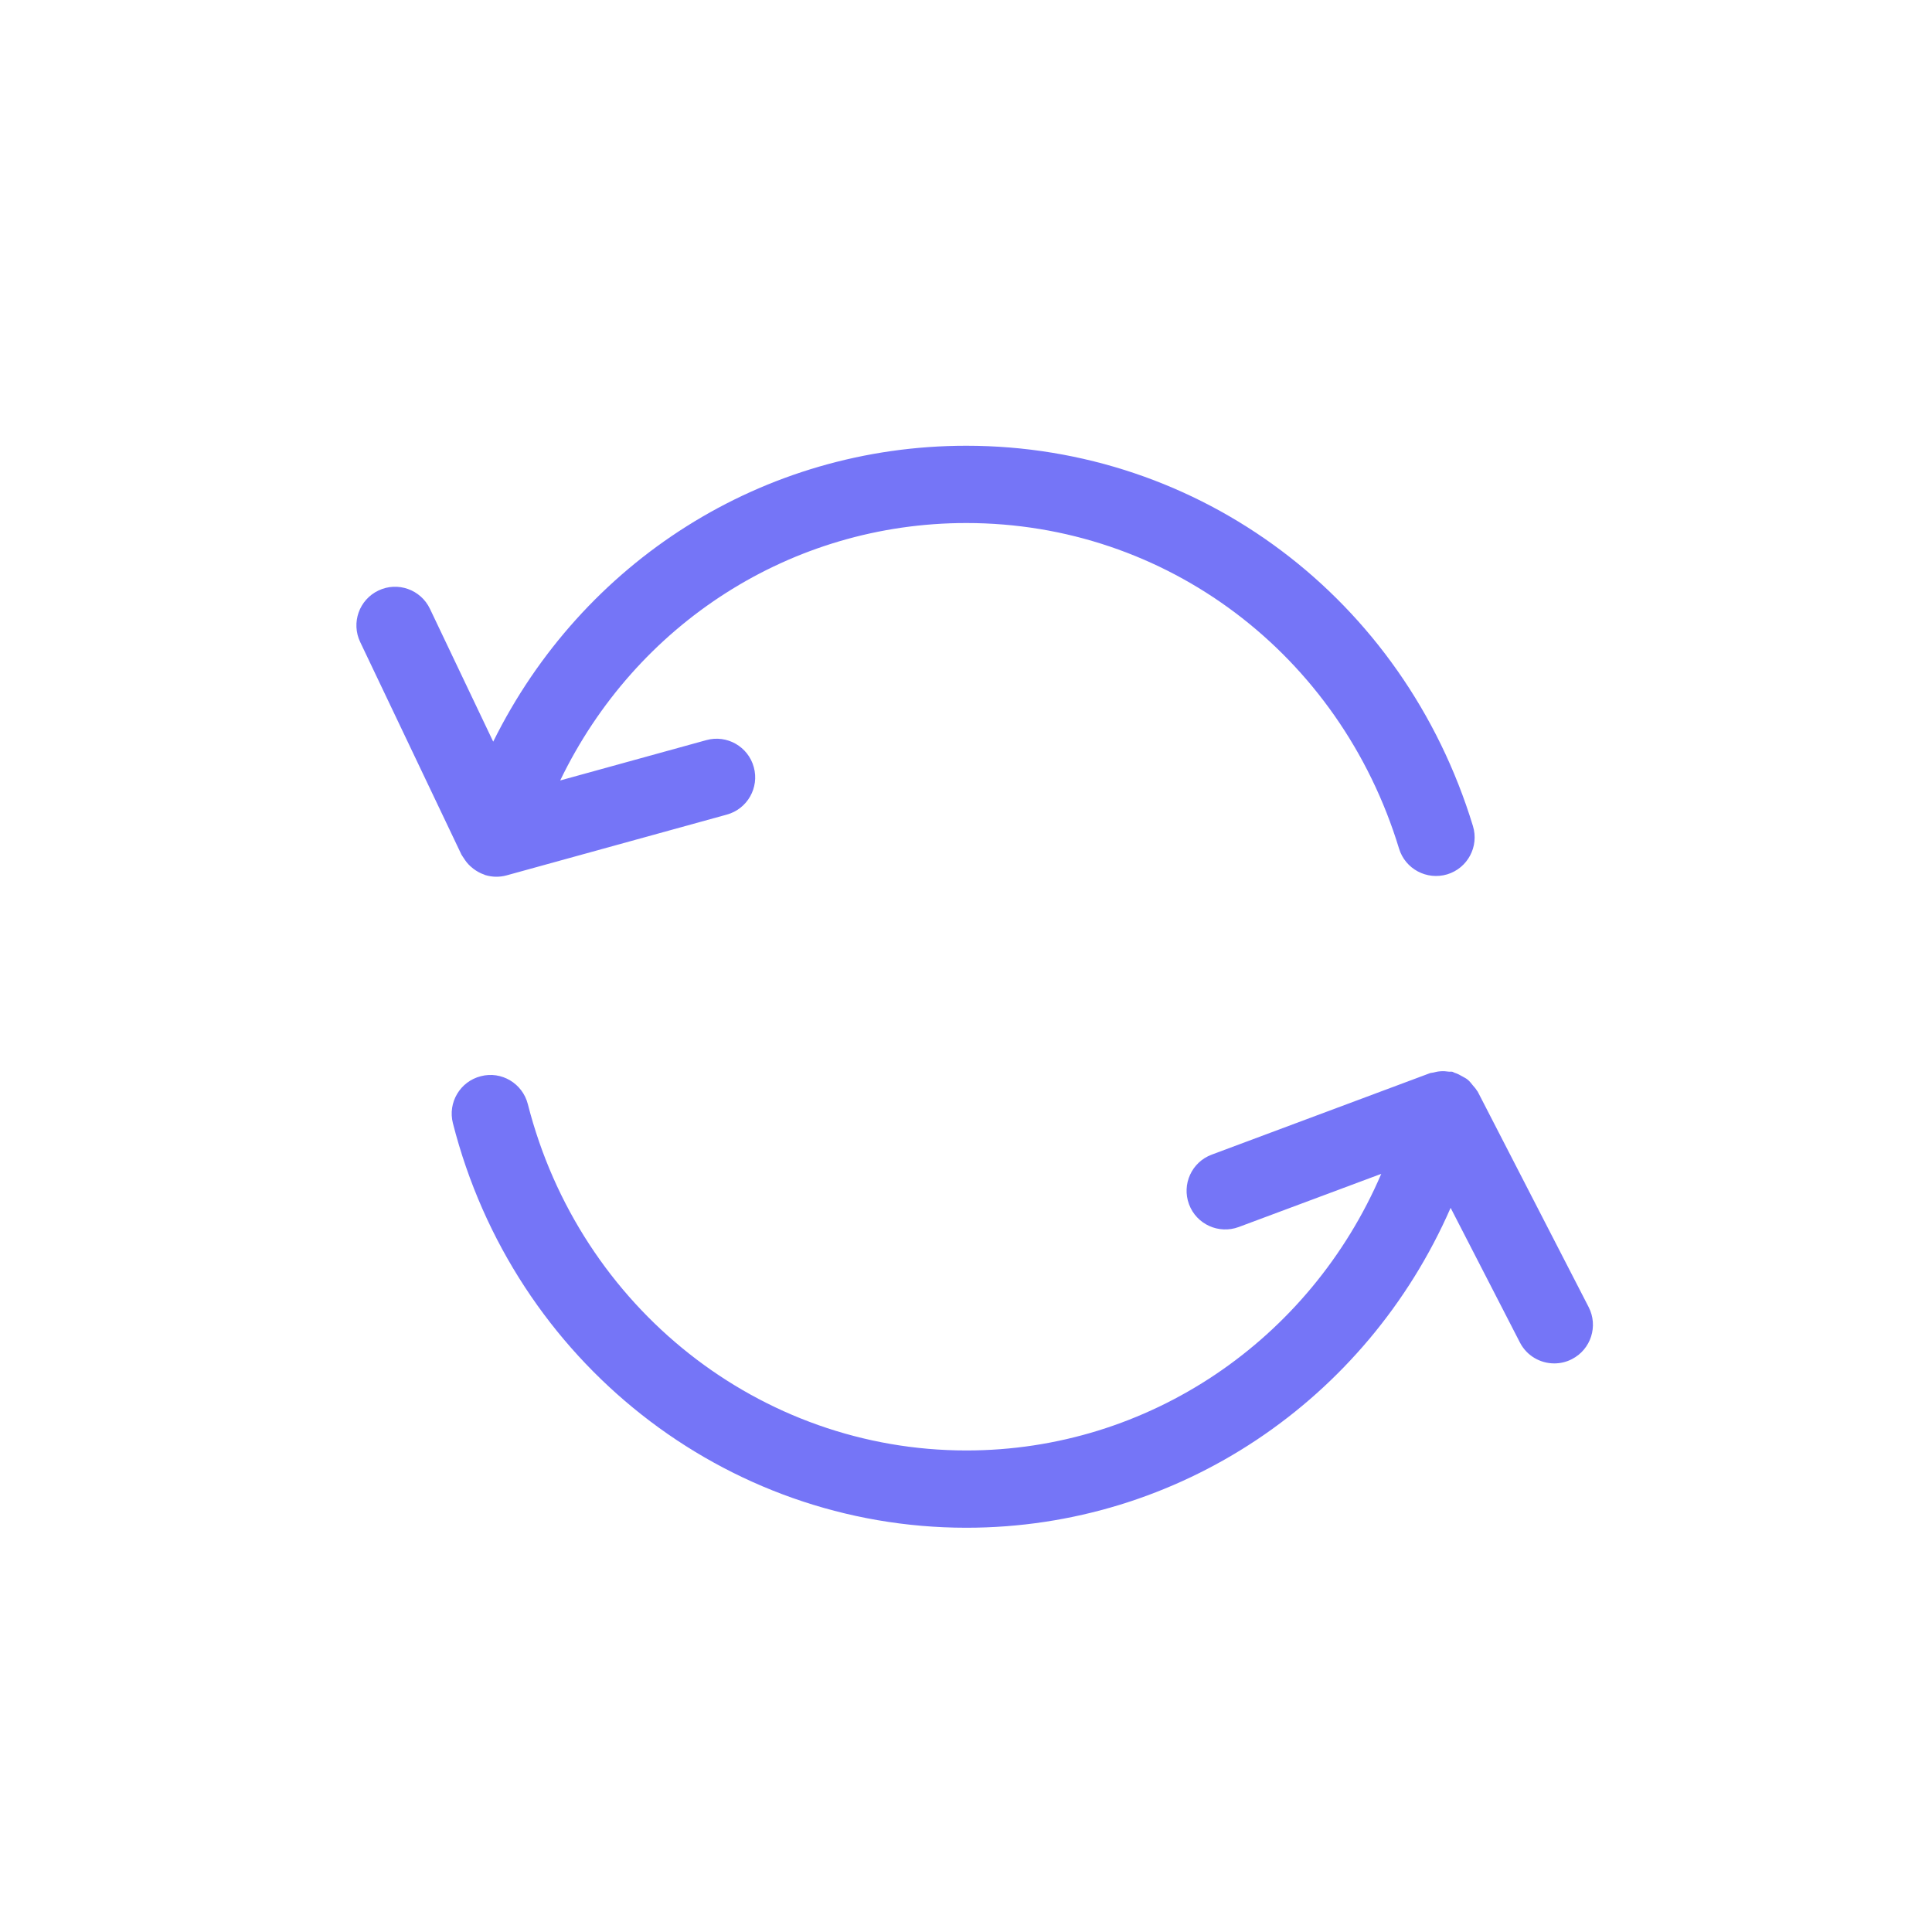
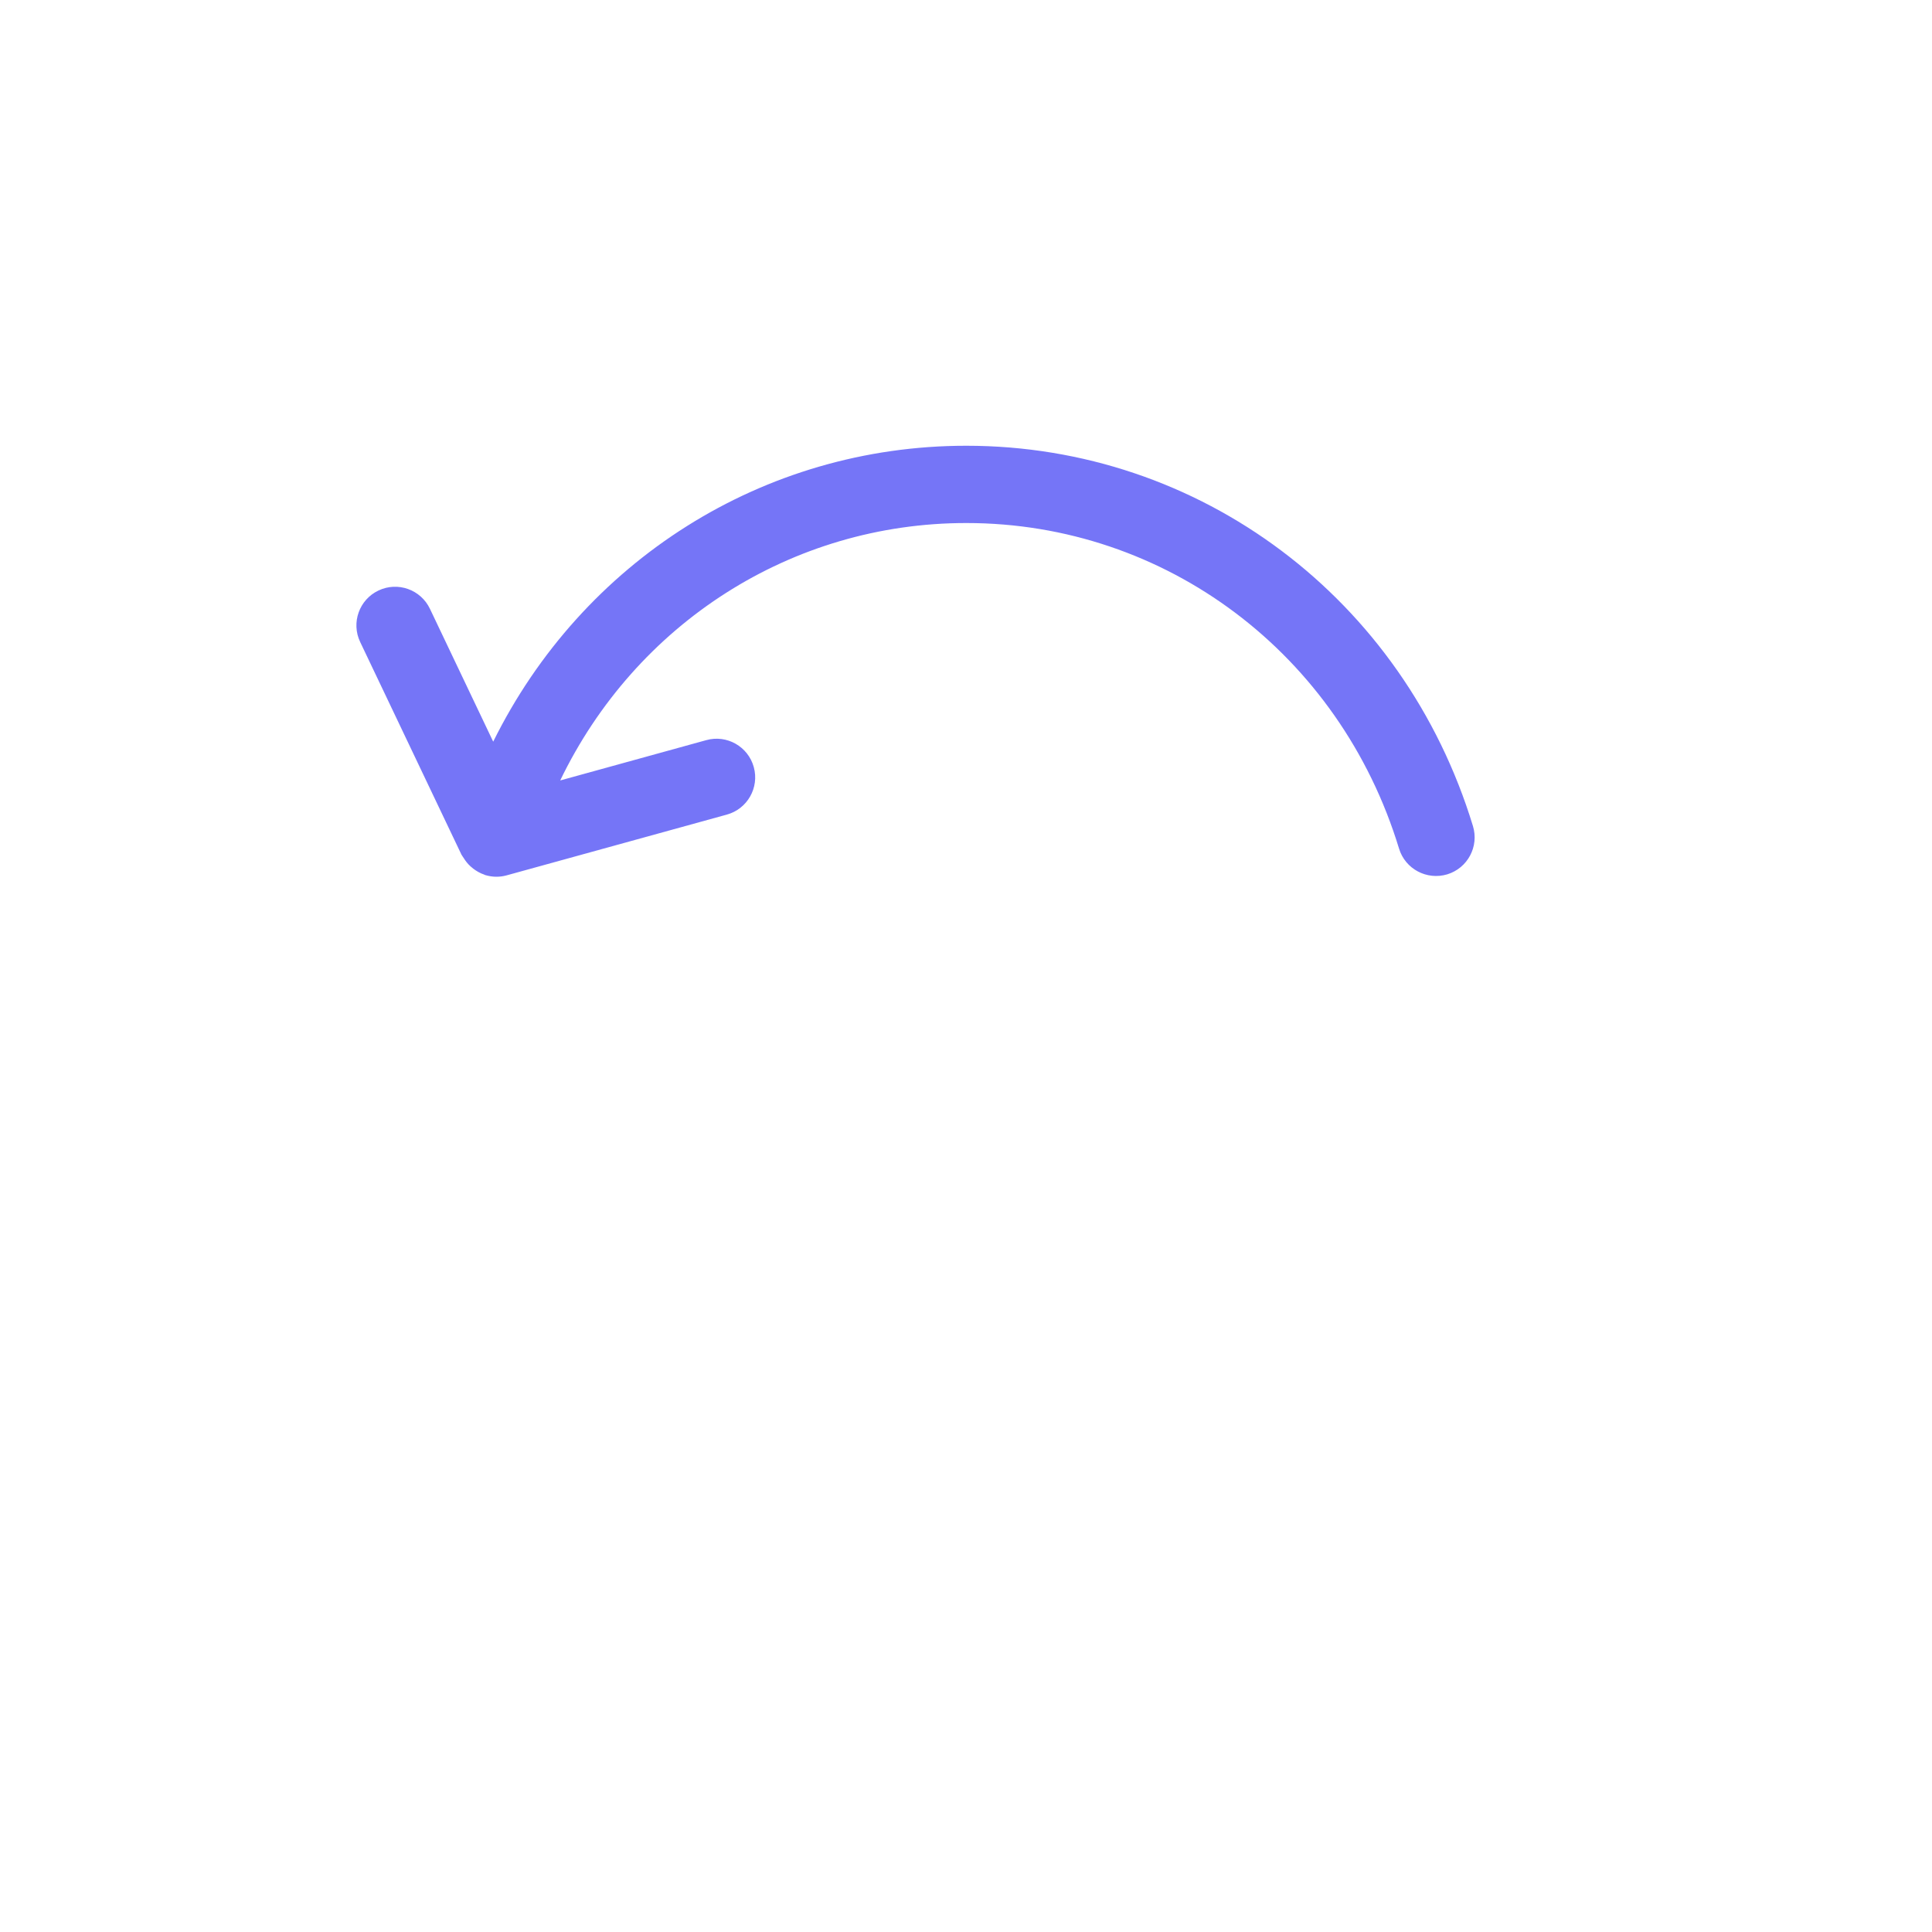
<svg xmlns="http://www.w3.org/2000/svg" width="149" height="149" viewBox="0 0 149 149" fill="none">
-   <path d="M113.964 84.188C113.946 84.155 113.916 84.134 113.899 84.104C113.818 83.958 113.702 83.845 113.598 83.717C113.466 83.553 113.341 83.386 113.18 83.258C113.064 83.162 112.93 83.103 112.799 83.025C112.599 82.909 112.403 82.802 112.182 82.736C112.125 82.719 112.084 82.677 112.027 82.662C111.923 82.635 111.824 82.662 111.723 82.647C111.521 82.617 111.324 82.602 111.118 82.617C110.91 82.629 110.719 82.668 110.522 82.722C110.442 82.745 110.358 82.733 110.278 82.766L93.45 89.048C91.906 89.623 91.125 91.34 91.701 92.88C92.276 94.424 93.995 95.202 95.536 94.629L106.526 90.529C101.031 103.337 88.595 111.863 74.53 111.863C58.623 111.863 44.712 100.879 40.707 85.15C40.298 83.556 38.674 82.581 37.083 82.999C35.486 83.404 34.523 85.028 34.928 86.622C39.607 104.991 55.89 117.823 74.527 117.823C90.908 117.823 105.397 107.971 111.875 93.151L117.218 103.534C117.746 104.562 118.789 105.149 119.87 105.149C120.329 105.149 120.797 105.045 121.232 104.818C122.695 104.067 123.274 102.27 122.52 100.804L113.964 84.188Z" fill="#7575F7" />
  <path d="M74.524 40.337C89.912 40.337 103.323 50.427 107.897 65.446C108.377 67.023 110.042 67.902 111.616 67.431C113.189 66.951 114.077 65.285 113.598 63.712C108.254 46.166 92.55 34.377 74.524 34.377C58.822 34.377 44.906 43.311 38.037 57.198L33.158 46.953C32.449 45.463 30.667 44.834 29.186 45.543C27.699 46.249 27.07 48.028 27.777 49.512L35.59 65.914C35.602 65.941 35.623 65.959 35.635 65.983C35.671 66.051 35.721 66.108 35.763 66.177C35.909 66.412 36.076 66.624 36.276 66.805C36.35 66.874 36.422 66.933 36.502 66.996C36.761 67.19 37.041 67.351 37.348 67.452C37.372 67.461 37.39 67.482 37.417 67.488C37.423 67.491 37.432 67.488 37.438 67.491C37.709 67.571 37.992 67.616 38.281 67.616H38.29C38.549 67.616 38.815 67.58 39.074 67.509L56.054 62.824C57.639 62.389 58.572 60.747 58.134 59.162C57.699 57.576 56.054 56.638 54.468 57.082L43.204 60.19C49.021 48.121 61.004 40.337 74.524 40.337Z" fill="#7575F7" />
</svg>